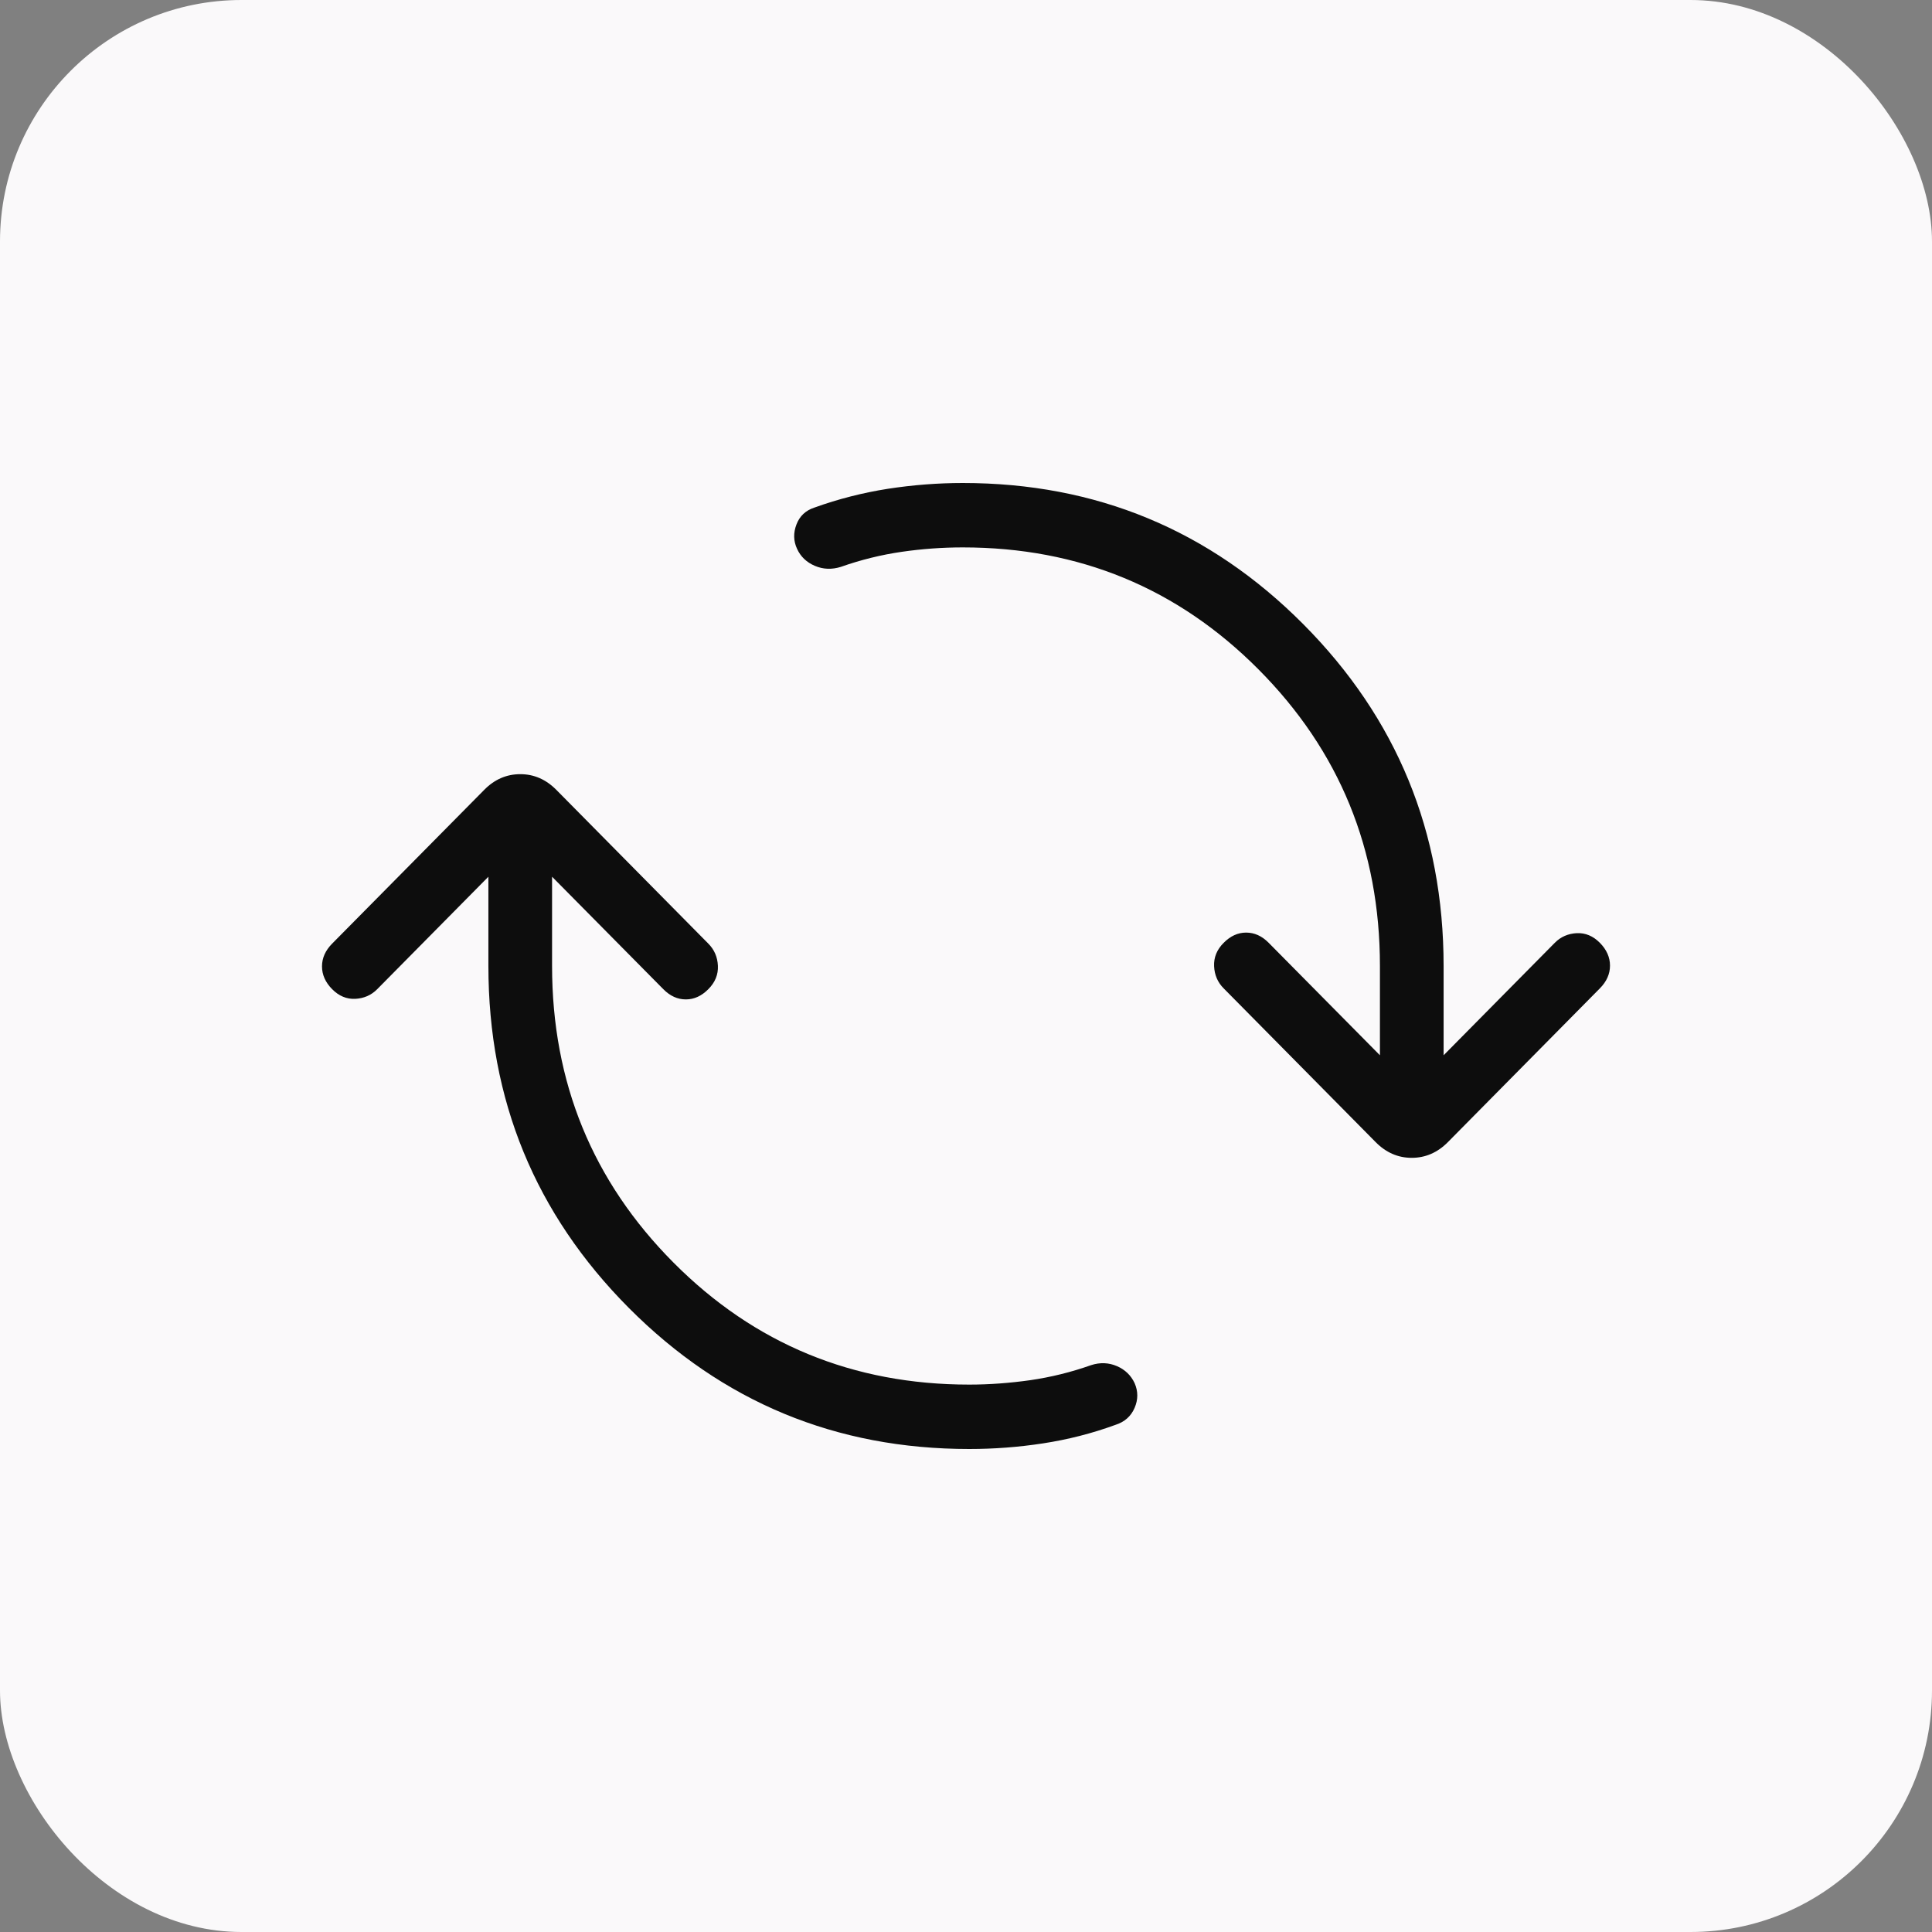
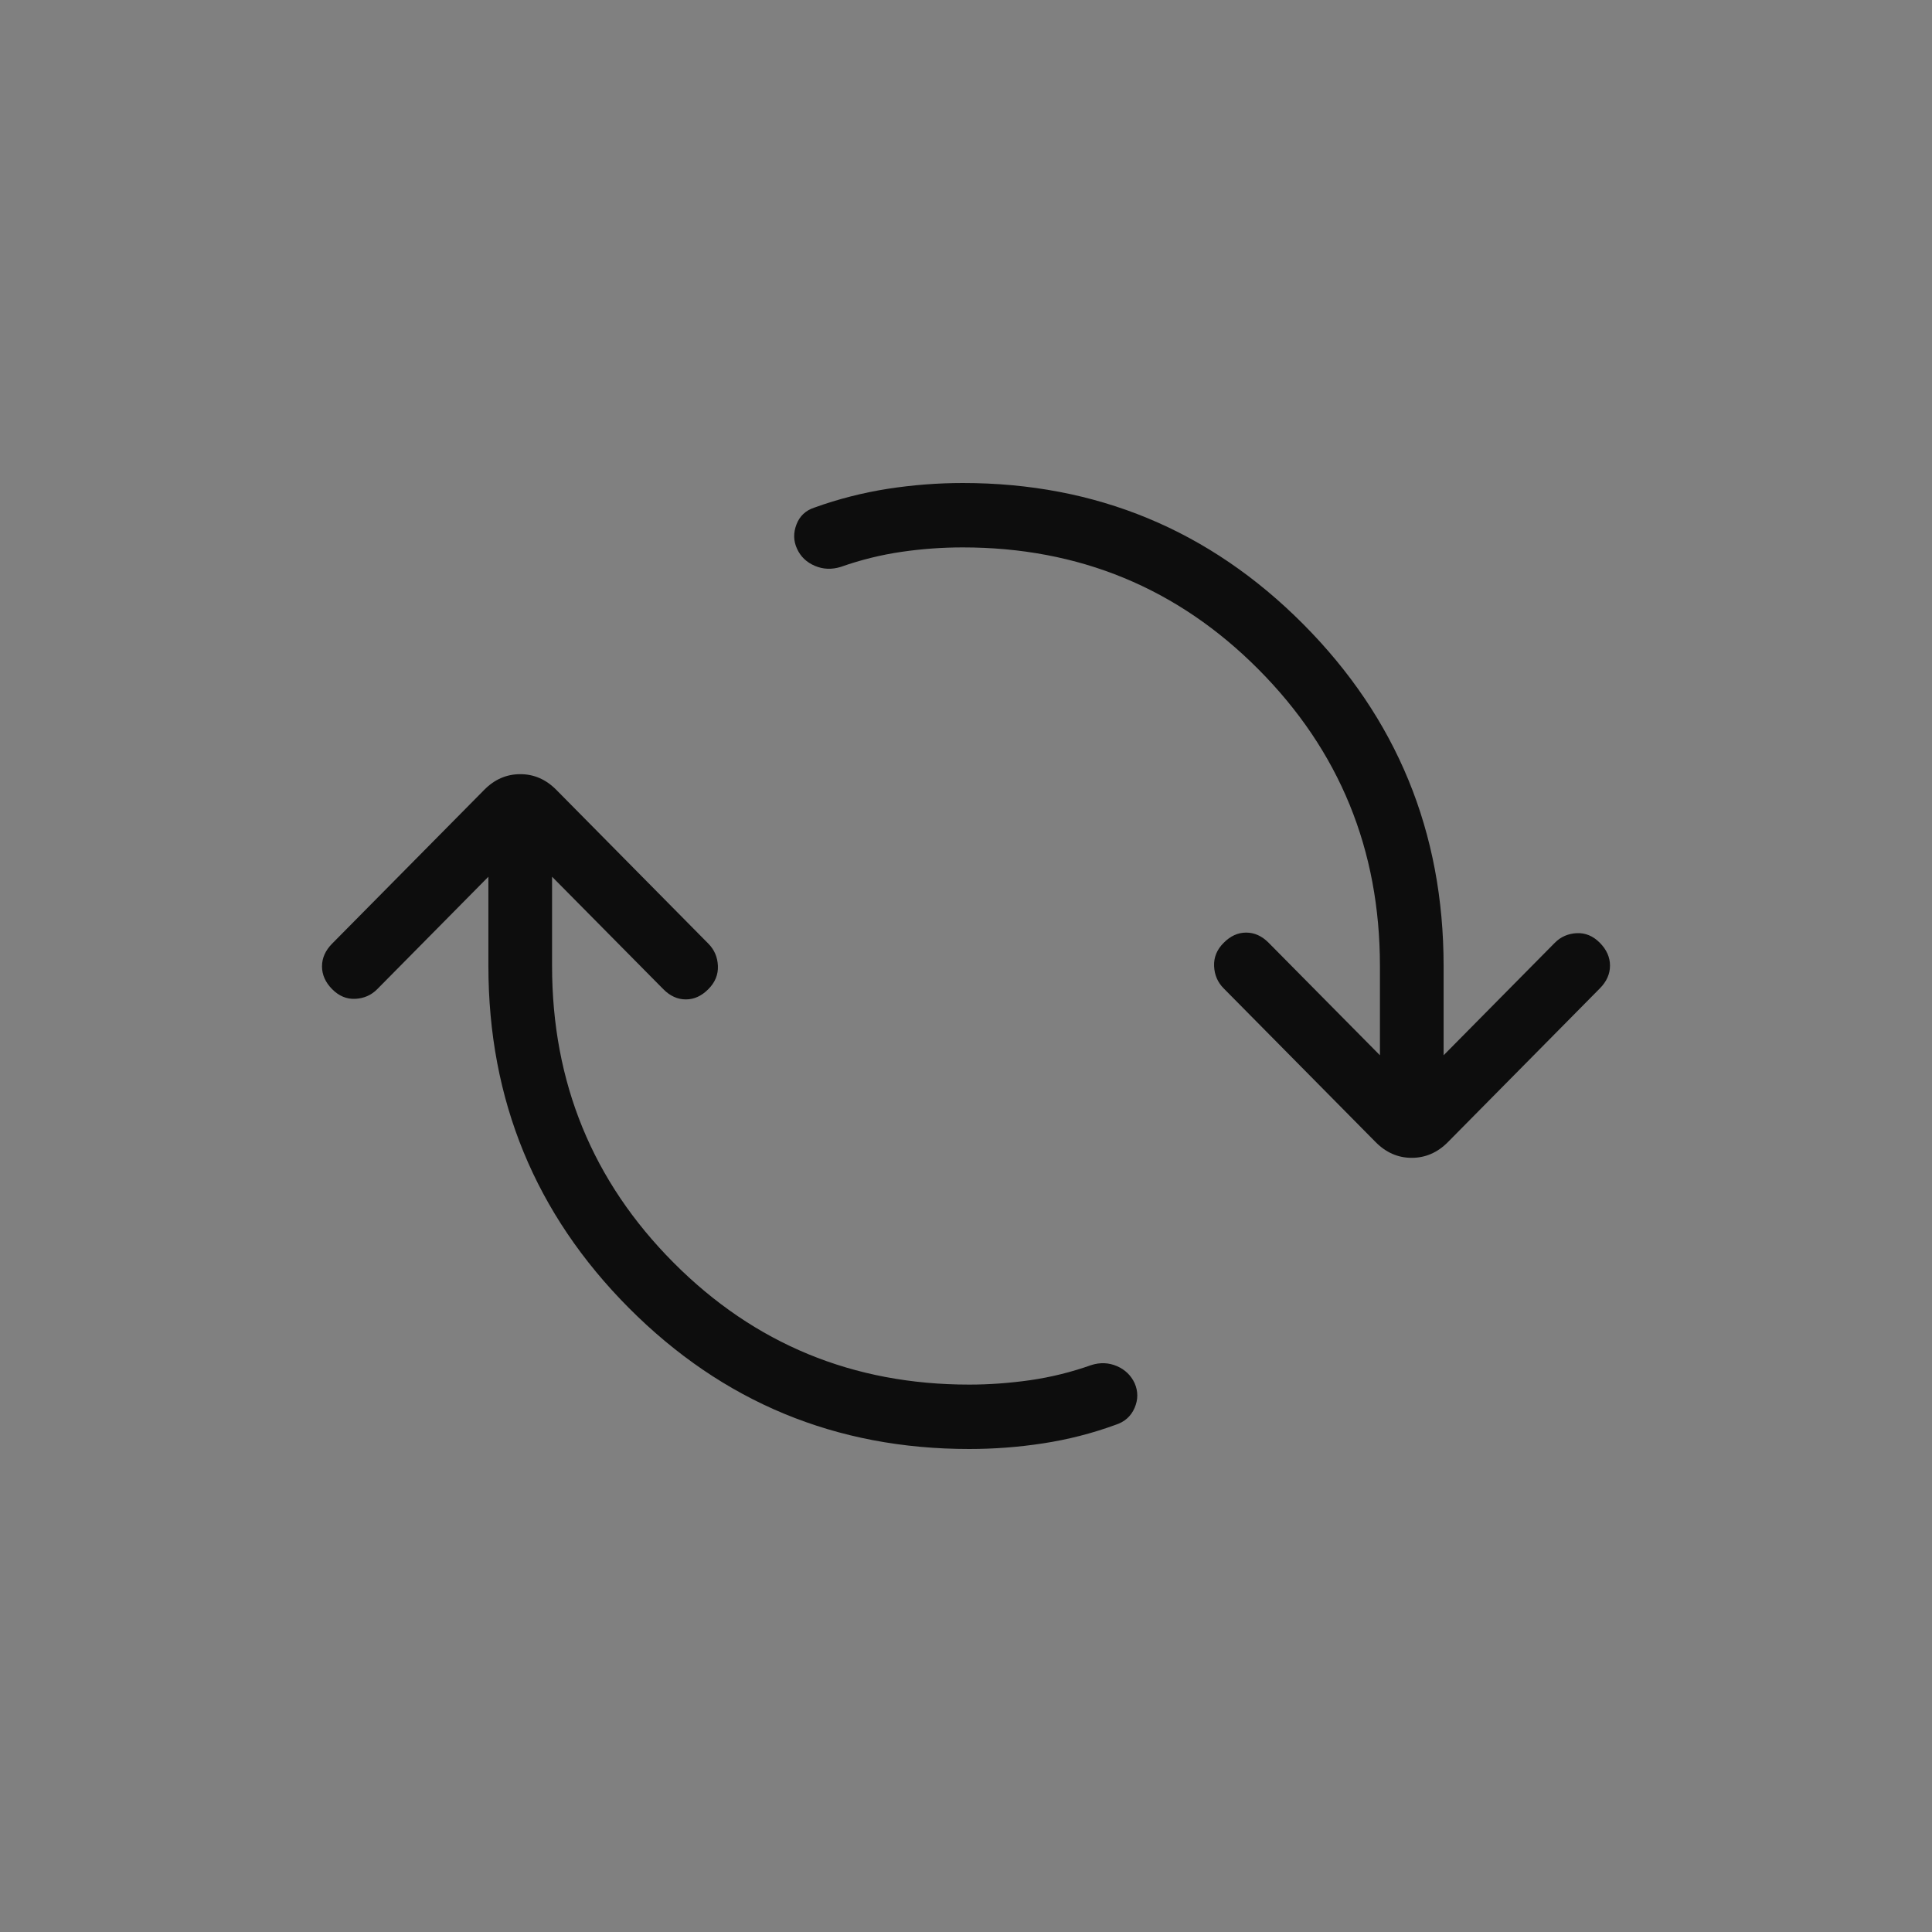
<svg xmlns="http://www.w3.org/2000/svg" width="24" height="24" viewBox="0 0 24 24" fill="none">
  <rect x="0" y="0" width="24" height="24" fill="#808080" stroke="none" />
-   <rect width="24" height="24" rx="3" fill="#FAF9FA" />
  <path d="M12.04 18C10.384 18 8.975 17.416 7.812 16.248C6.649 15.079 6.067 13.664 6.067 12V10.891L4.686 12.288C4.612 12.363 4.521 12.402 4.414 12.408C4.306 12.413 4.21 12.373 4.126 12.288C4.042 12.203 4 12.108 4 12.005C4 11.901 4.042 11.807 4.126 11.722L6.016 9.811C6.143 9.682 6.293 9.617 6.463 9.617C6.633 9.617 6.782 9.682 6.91 9.811L8.799 11.722C8.873 11.796 8.913 11.888 8.918 11.997C8.923 12.106 8.884 12.203 8.799 12.288C8.715 12.373 8.622 12.415 8.52 12.415C8.417 12.415 8.324 12.373 8.24 12.288L6.858 10.891V12C6.858 13.446 7.361 14.674 8.367 15.685C9.372 16.695 10.597 17.2 12.04 17.2C12.291 17.2 12.544 17.181 12.799 17.145C13.054 17.108 13.306 17.046 13.555 16.958C13.667 16.922 13.774 16.927 13.876 16.971C13.977 17.015 14.05 17.086 14.095 17.183C14.139 17.284 14.139 17.386 14.094 17.49C14.049 17.594 13.97 17.664 13.857 17.7C13.564 17.807 13.265 17.883 12.958 17.93C12.652 17.977 12.346 18 12.04 18ZM11.96 6.8C11.709 6.8 11.456 6.818 11.201 6.855C10.946 6.892 10.694 6.954 10.445 7.042C10.333 7.077 10.225 7.073 10.122 7.029C10.019 6.985 9.945 6.914 9.901 6.817C9.856 6.72 9.854 6.619 9.894 6.515C9.934 6.41 10.009 6.34 10.118 6.305C10.415 6.198 10.718 6.121 11.029 6.072C11.341 6.024 11.651 6 11.96 6C13.616 6 15.025 6.584 16.188 7.752C17.351 8.921 17.933 10.336 17.933 12V13.109L19.314 11.712C19.388 11.637 19.479 11.598 19.586 11.592C19.694 11.587 19.79 11.627 19.874 11.712C19.958 11.797 20 11.892 20 11.995C20 12.099 19.958 12.193 19.874 12.278L17.985 14.189C17.857 14.318 17.707 14.383 17.537 14.383C17.367 14.383 17.218 14.318 17.09 14.189L15.201 12.278C15.127 12.204 15.087 12.112 15.082 12.003C15.077 11.894 15.116 11.797 15.201 11.712C15.285 11.627 15.378 11.585 15.48 11.585C15.583 11.585 15.676 11.627 15.76 11.712L17.142 13.109V12C17.142 10.554 16.639 9.326 15.633 8.315C14.628 7.305 13.403 6.8 11.96 6.8Z" fill="#0D0D0D" />
</svg>